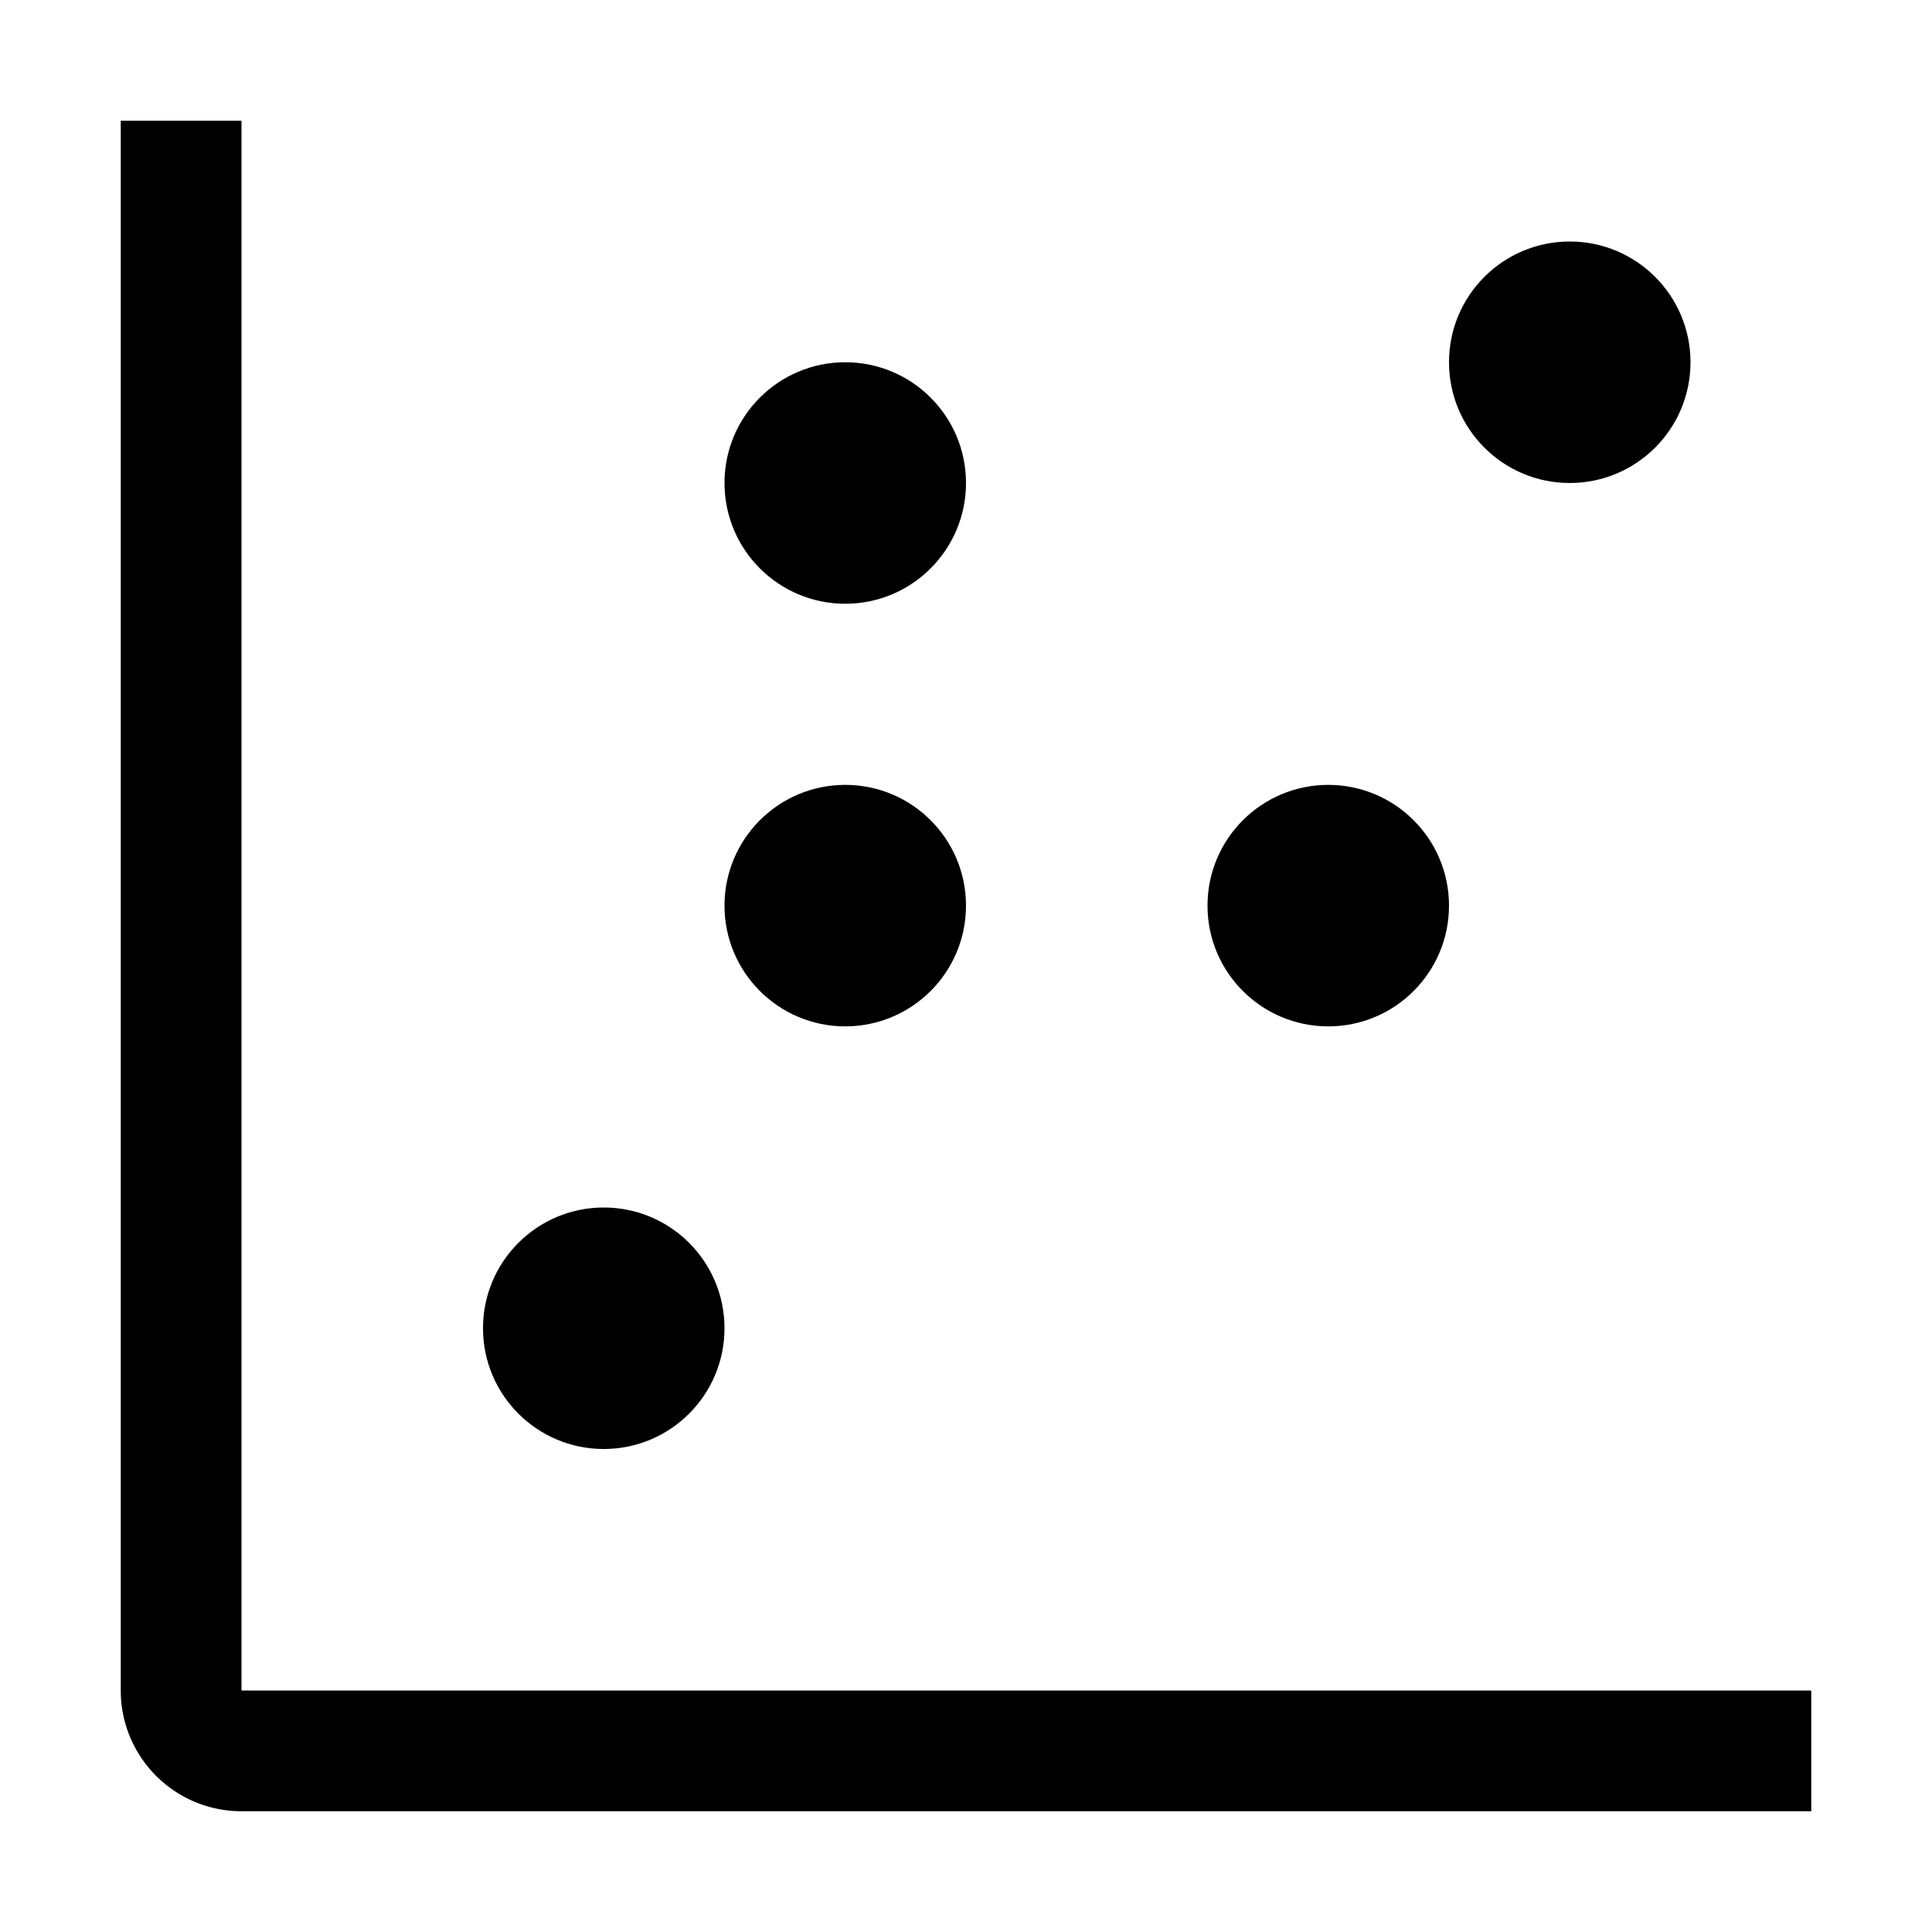
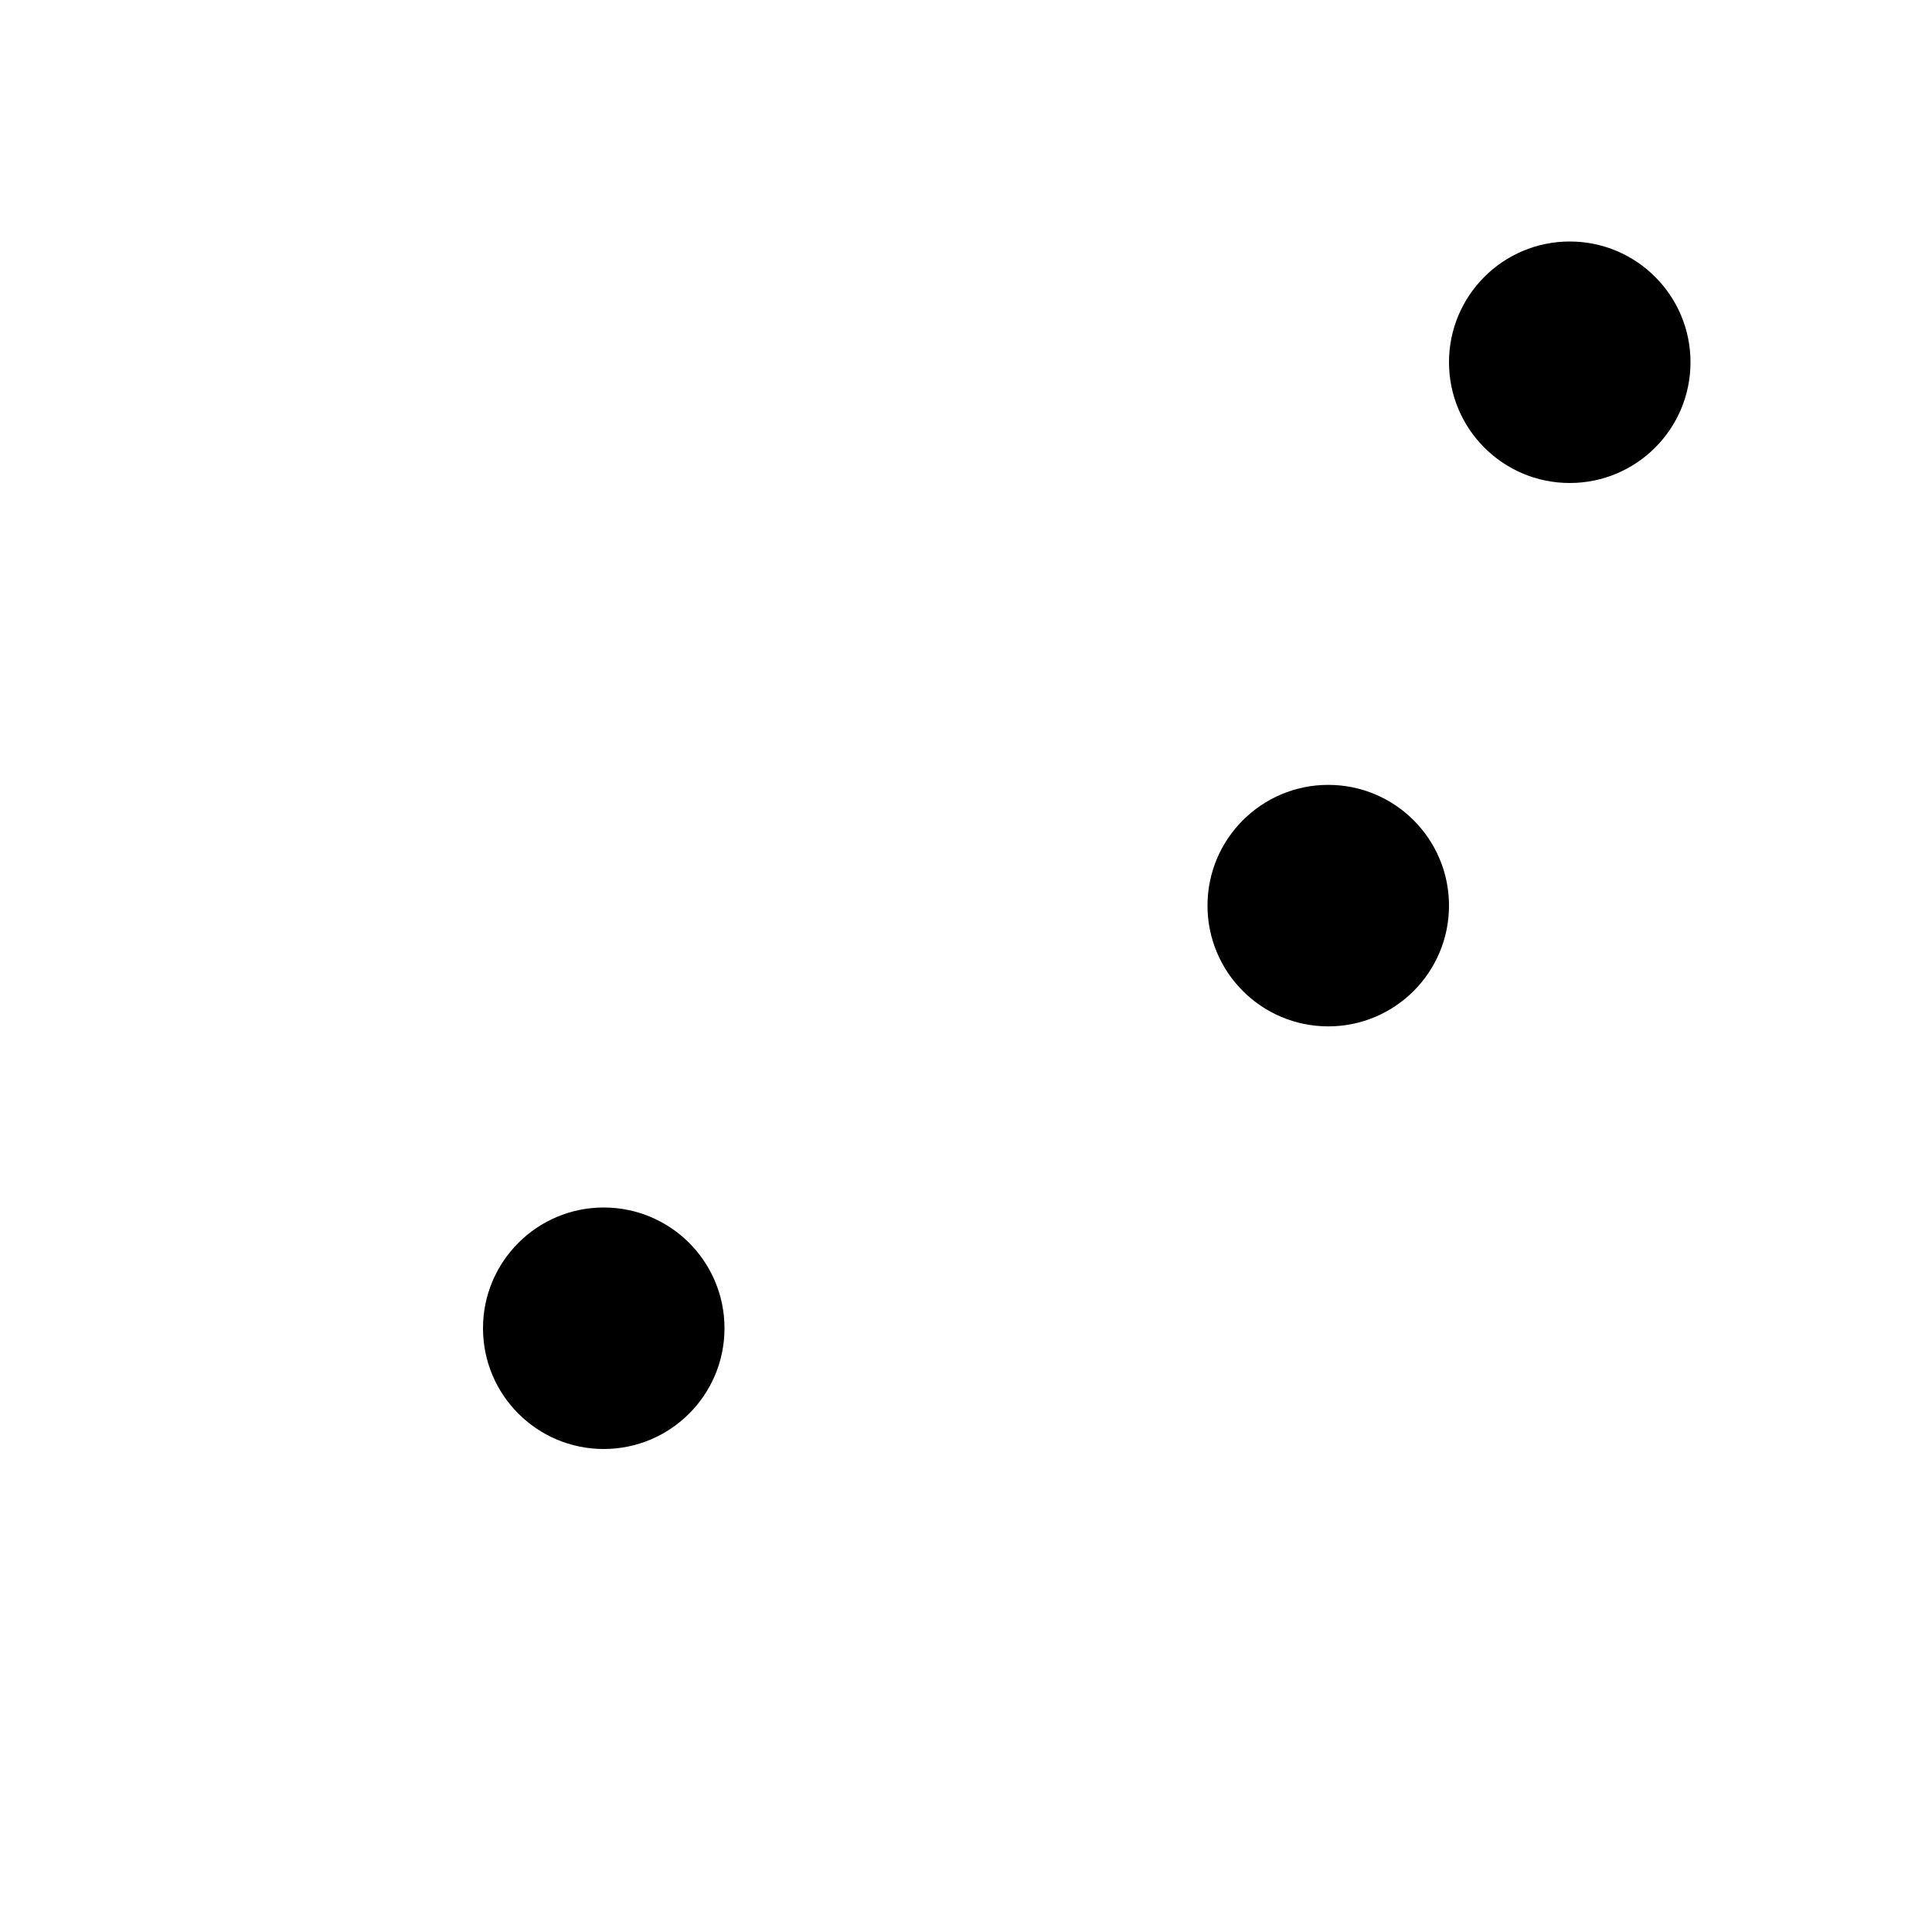
<svg xmlns="http://www.w3.org/2000/svg" viewBox="0 0 32 32" fill="currentColor">
  <defs />
  <title>chart--scatter</title>
-   <path d="M30,30H4a2,2,0,0,1-2-2V2H4V28H30Z" />
  <circle cx="10" cy="22" r="2" />
-   <circle cx="14" cy="15" r="2" />
  <circle cx="22" cy="15" r="2" />
  <circle cx="26" cy="6" r="2" />
-   <circle cx="14" cy="8" r="2" />
-   <rect id="_Transparent_Rectangle_" data-name="&lt;Transparent Rectangle&gt;" class="cls-1" width="32" height="32" style="fill:none" />
</svg>